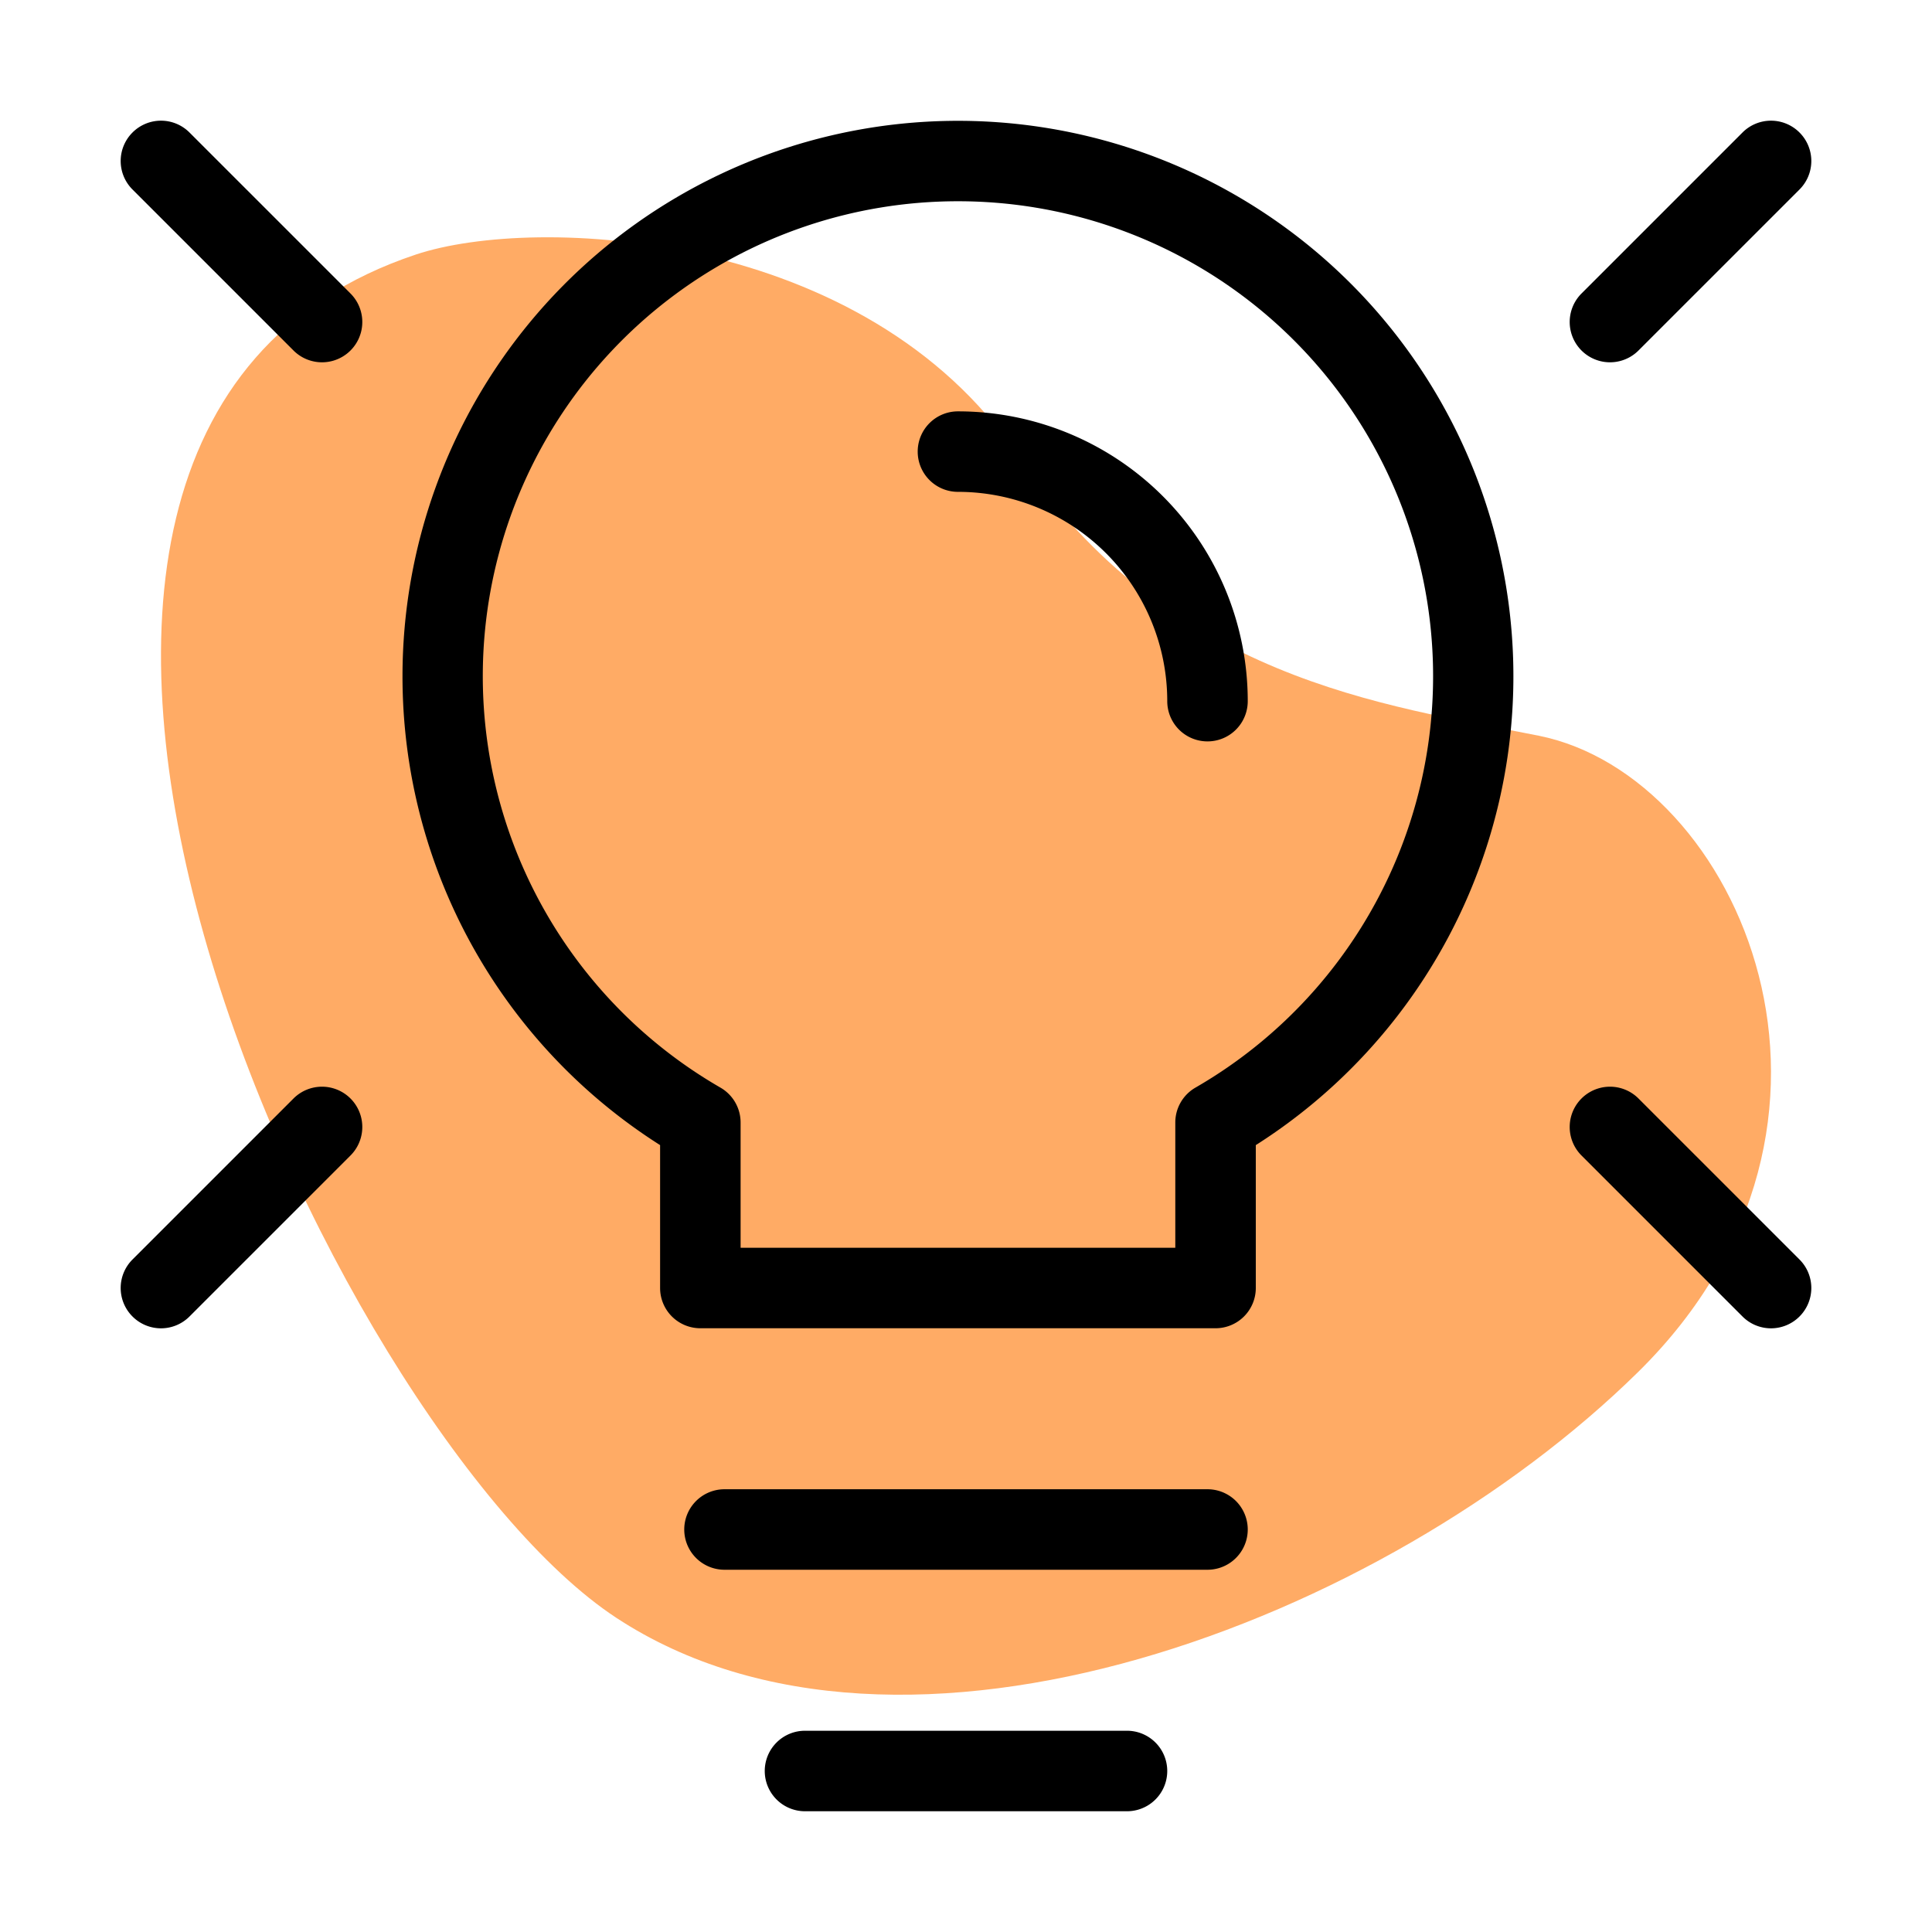
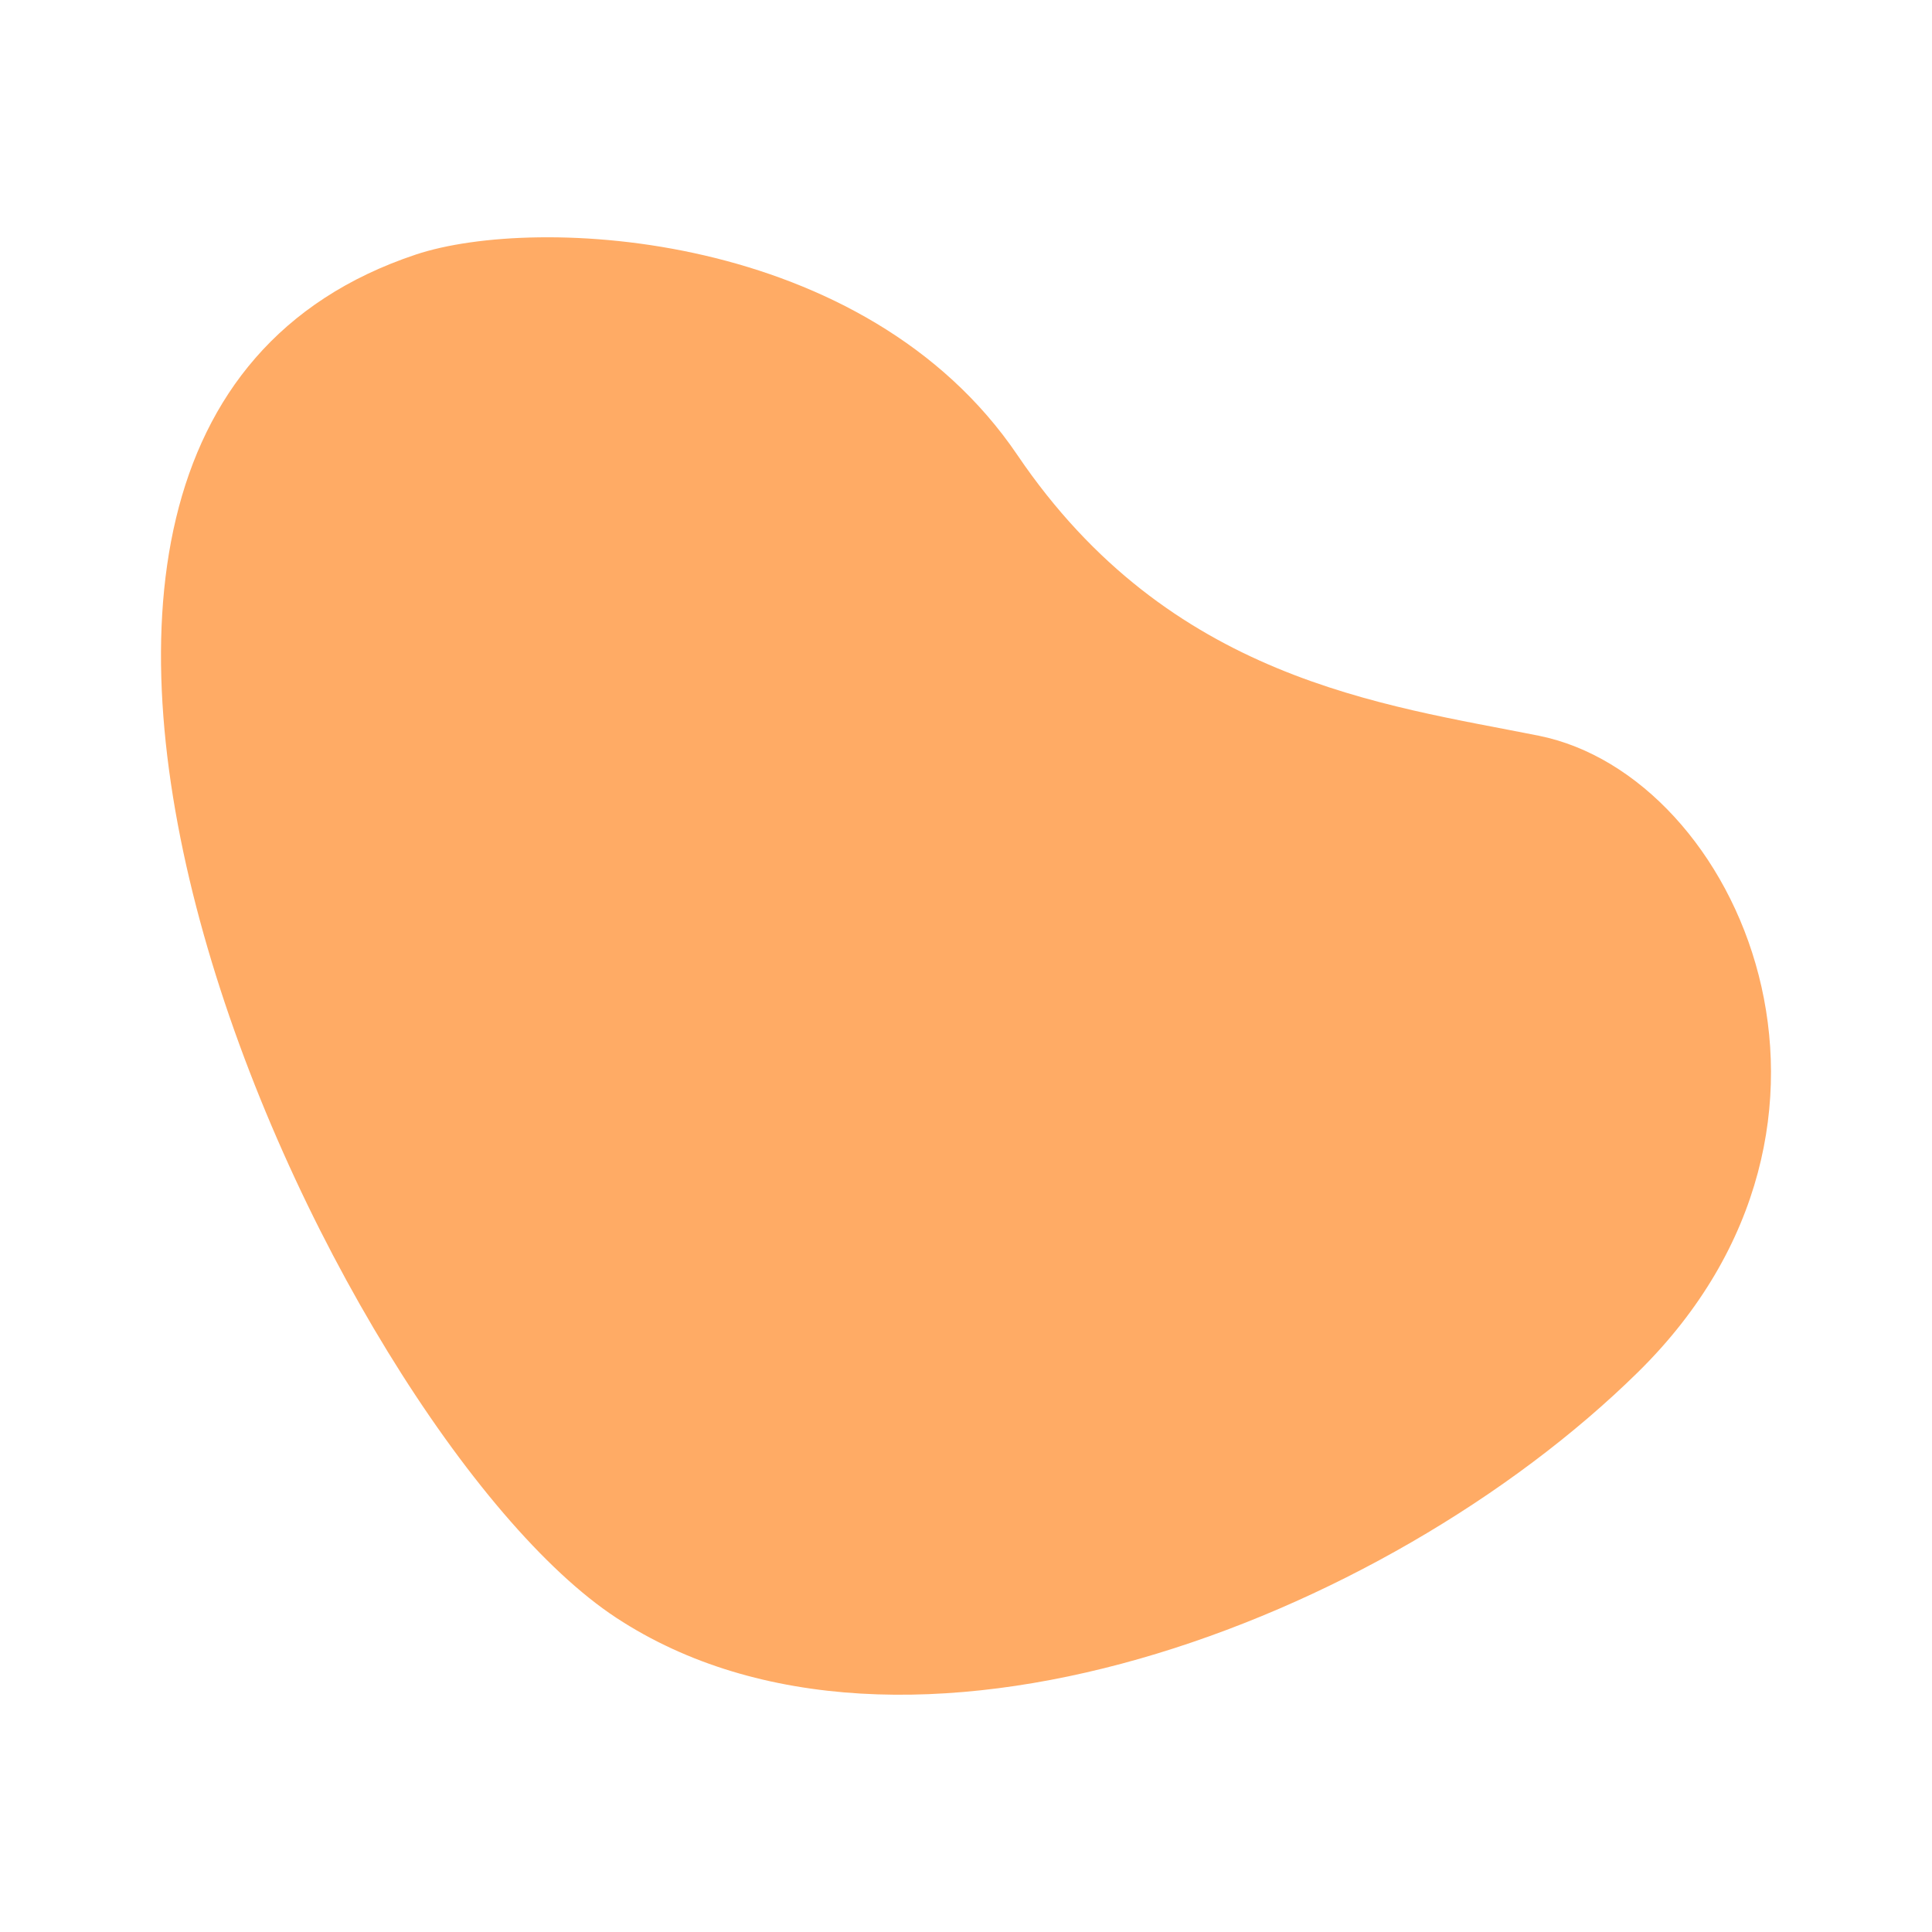
<svg xmlns="http://www.w3.org/2000/svg" width="128" height="128" viewBox="0 0 24 24">
  <path fill="#FFAB65" d="M12.638 5.652C10.746 2.86 6.66 2.664 5.166 3.162-1.636 5.429 4.11 17.77 7.656 20.097c3.547 2.328 9.54.05 12.693-3.053 3.152-3.103 1.255-7.407-1.236-7.905-1.932-.386-4.584-.694-6.475-3.487Z" />
-   <path fill-rule="evenodd" d="M11.9 2.5a5.9 5.9 0 0 0-2.95 11.011.5.5 0 0 1 .25.433V15.5h5.4v-1.556a.5.5 0 0 1 .25-.433A5.9 5.9 0 0 0 11.9 2.5ZM5 8.4a6.9 6.9 0 1 1 10.6 5.825V16a.5.5 0 0 1-.5.5H8.7a.5.5 0 0 1-.5-.5v-1.775A6.895 6.895 0 0 1 5 8.4Zm6.4-2.79a.5.5 0 0 1 .5-.5 3.6 3.6 0 0 1 3.6 3.6.5.5 0 0 1-1 0 2.6 2.6 0 0 0-2.6-2.6.5.5 0 0 1-.5-.5Z" />
  <g fill-rule="evenodd">
-     <path d="M8.5 19a.5.5 0 0 1 .5-.5h6a.5.5 0 0 1 0 1H9a.5.5 0 0 1-.5-.5ZM9.5 22a.5.5 0 0 1 .5-.5h4a.5.5 0 0 1 0 1h-4a.5.5 0 0 1-.5-.5ZM22.354 1.646a.5.5 0 0 1 0 .708l-2 2a.5.5 0 0 1-.708-.708l2-2a.5.5 0 0 1 .708 0ZM1.646 1.646a.5.5 0 0 0 0 .708l2 2a.5.5 0 1 0 .708-.708l-2-2a.5.5 0 0 0-.708 0ZM22.354 16.354a.5.5 0 0 0 0-.708l-2-2a.5.5 0 0 0-.708.708l2 2a.5.5 0 0 0 .708 0ZM1.646 16.354a.5.5 0 0 1 0-.708l2-2a.5.5 0 0 1 .708.708l-2 2a.5.5 0 0 1-.708 0Z" />
-   </g>
+     </g>
</svg>